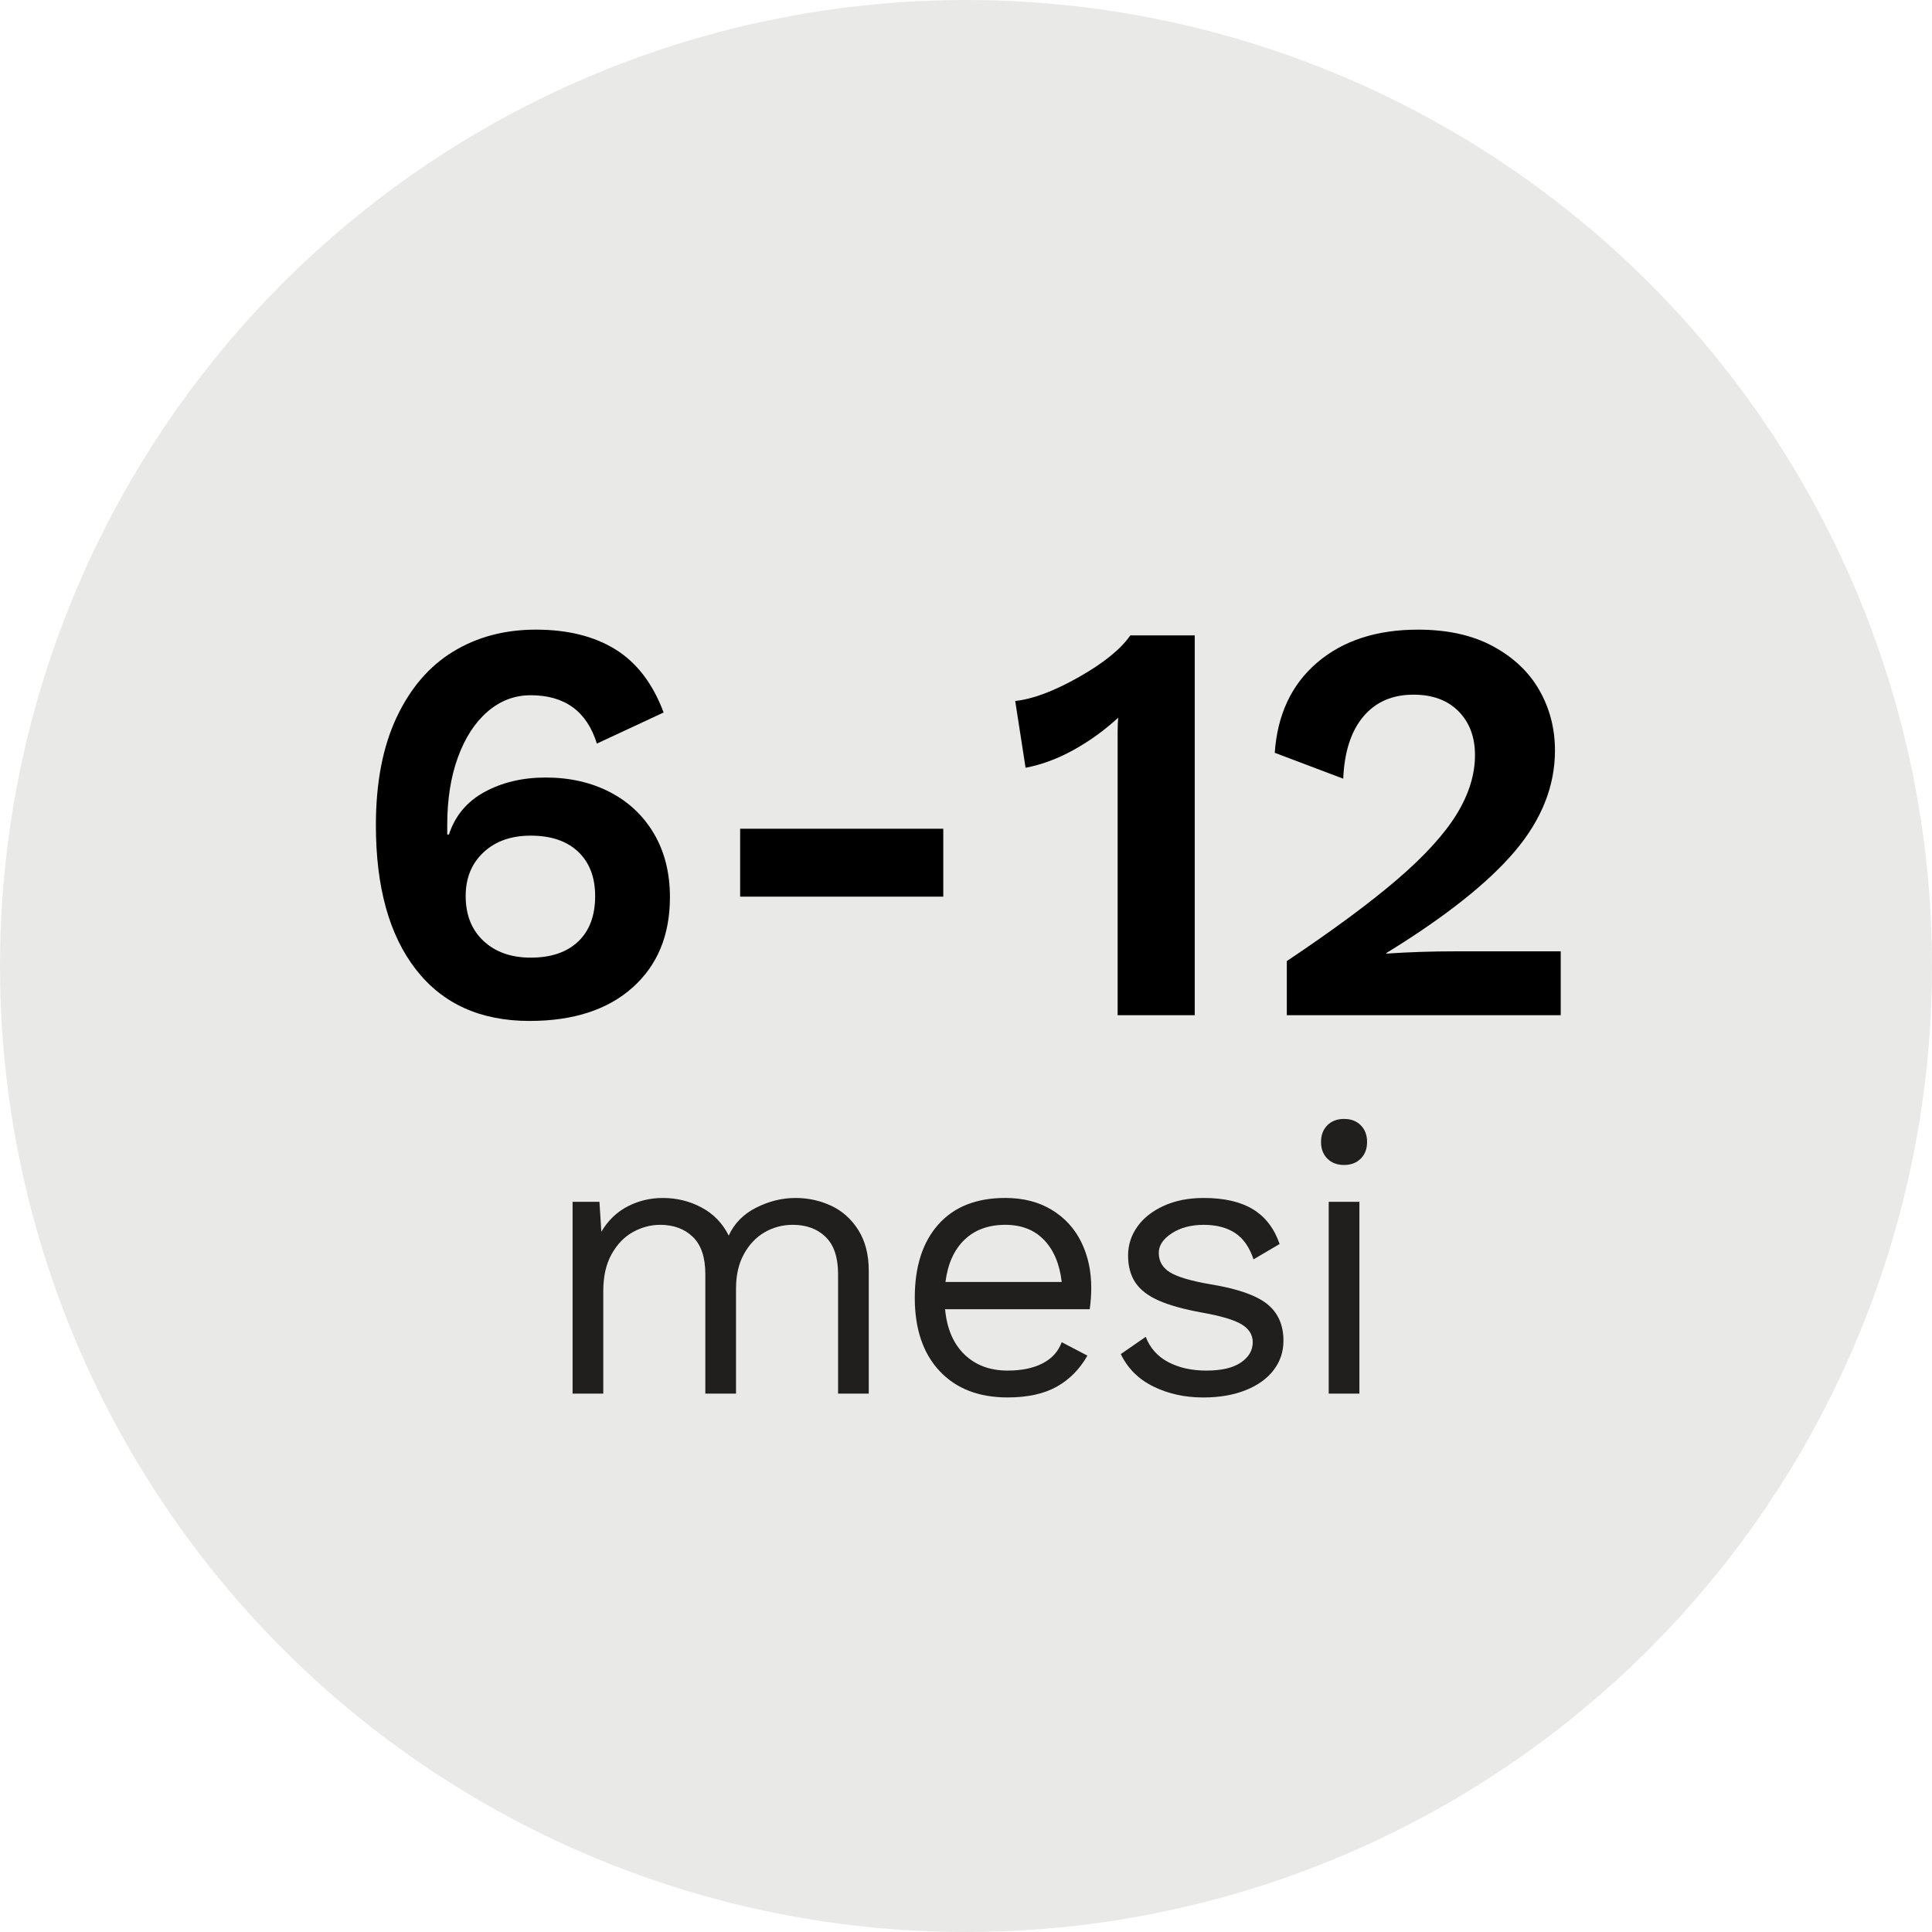
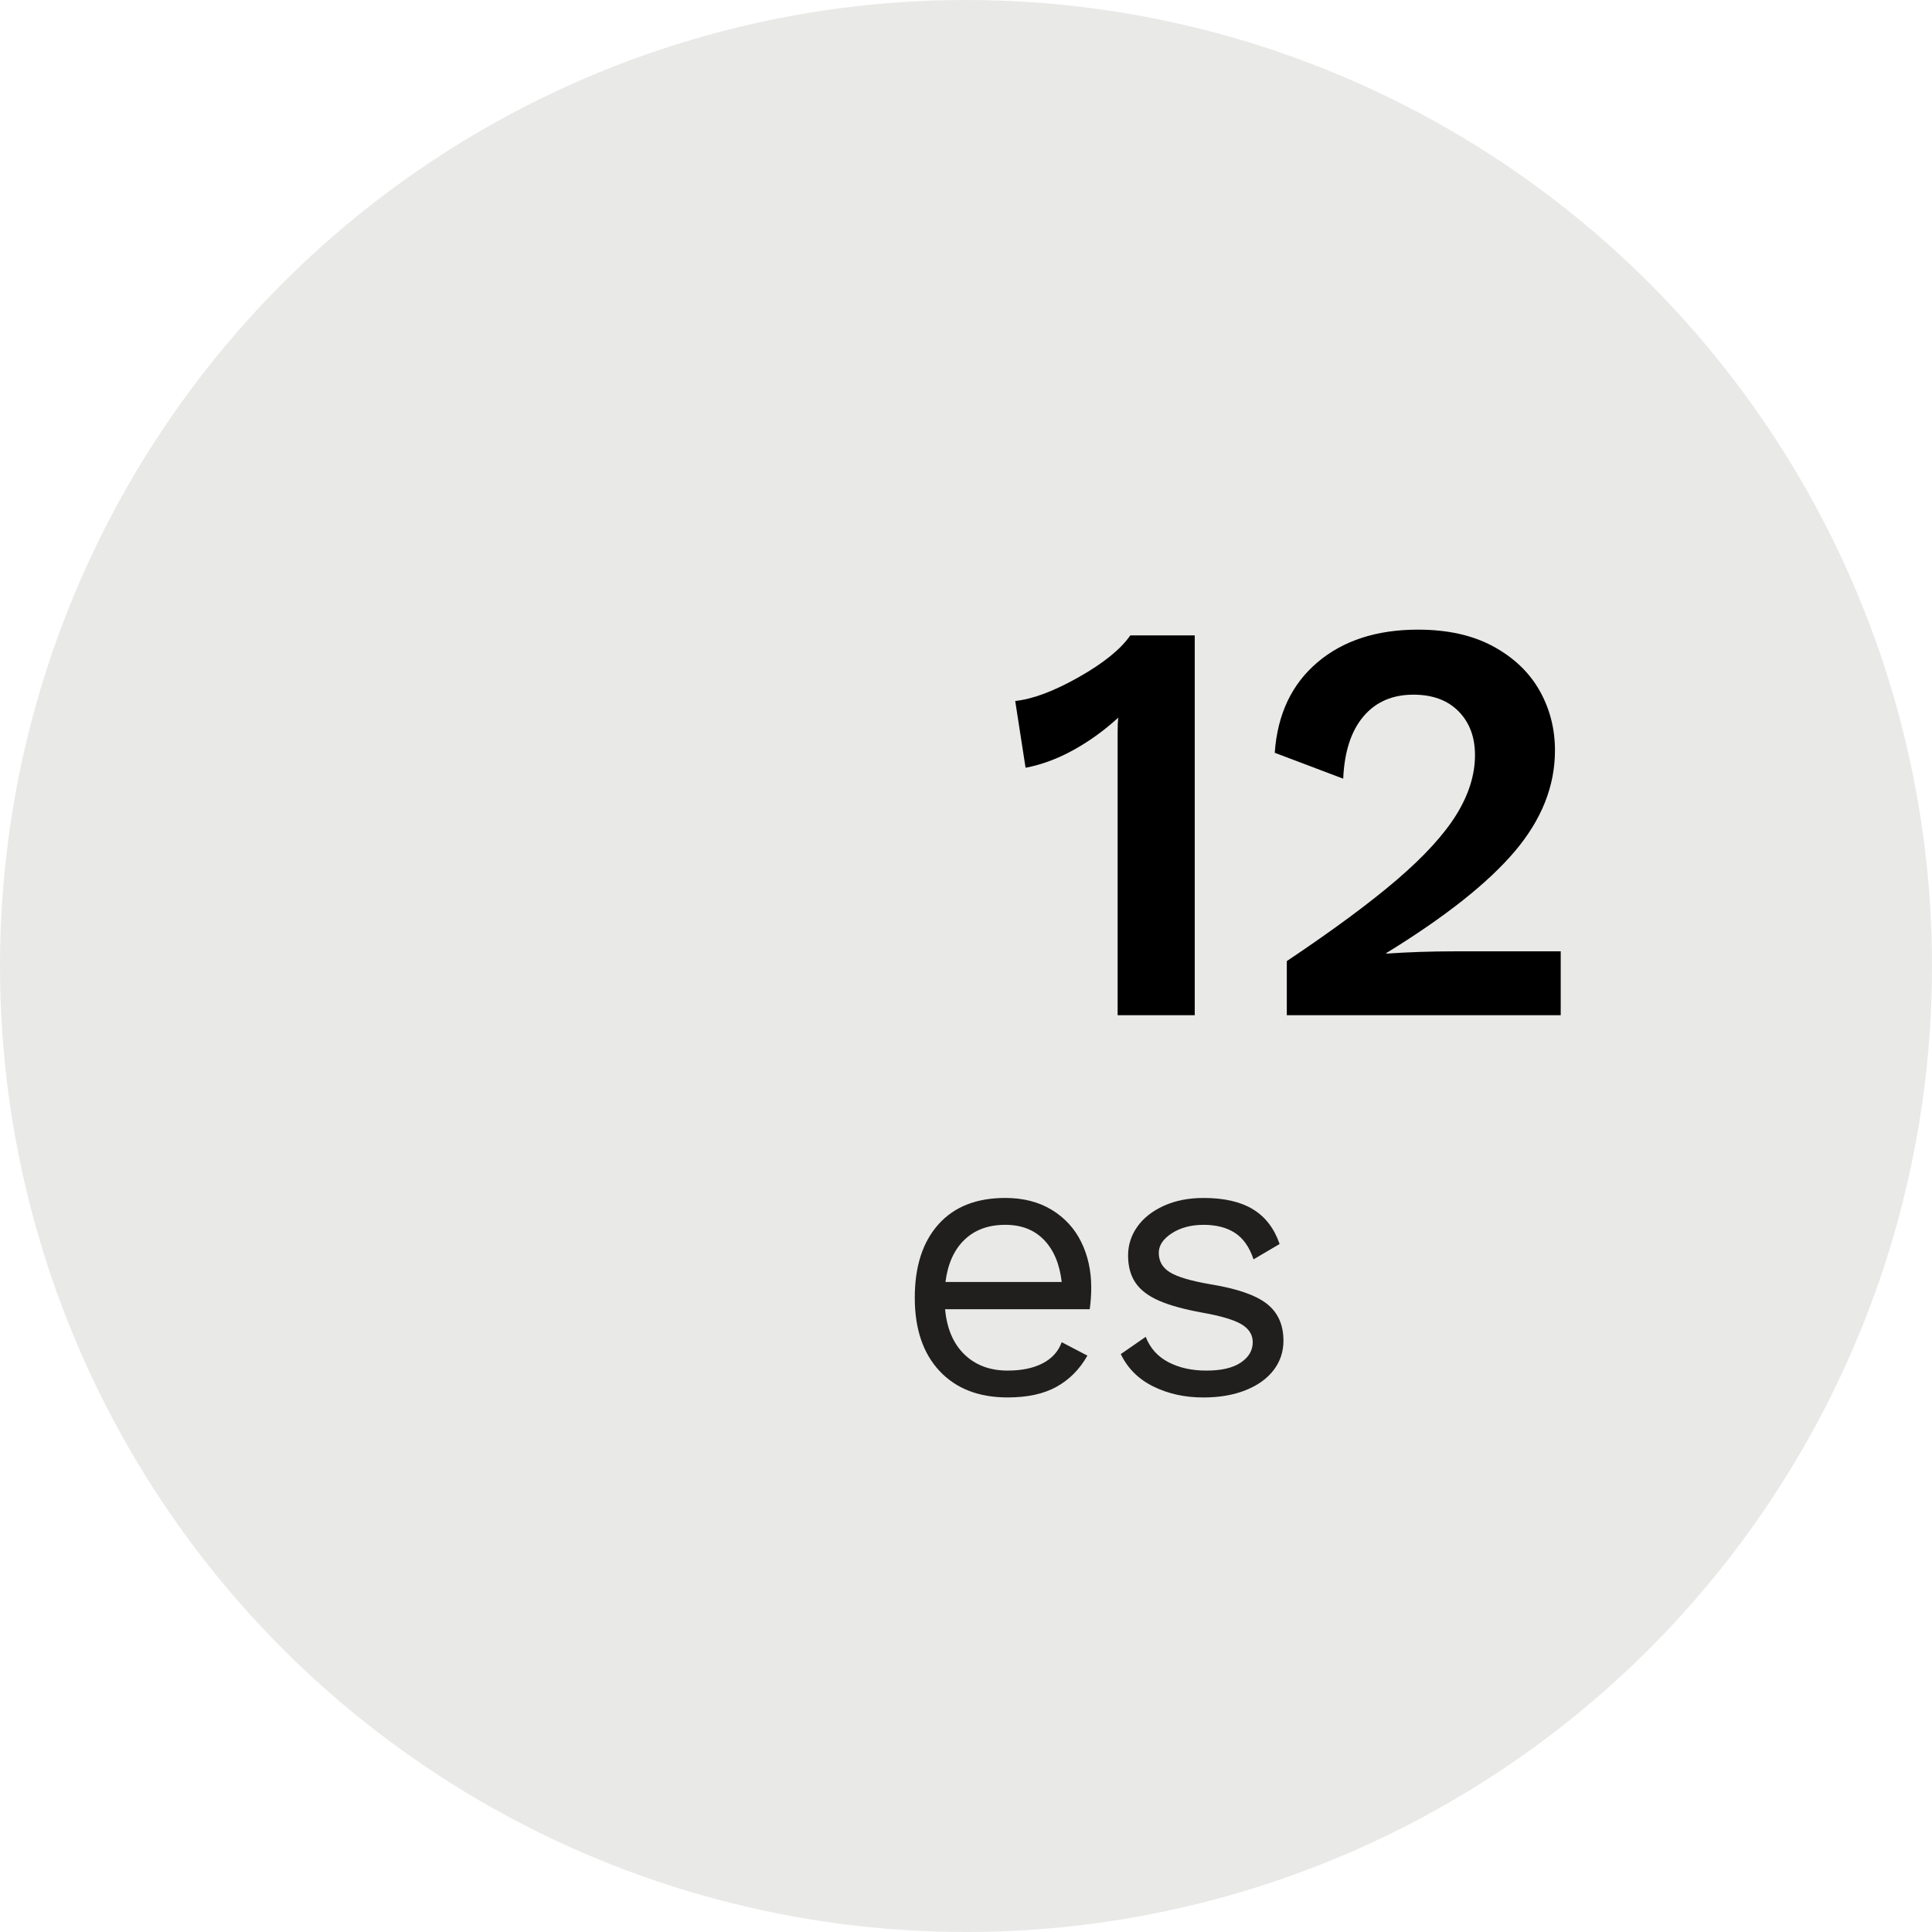
<svg xmlns="http://www.w3.org/2000/svg" id="Layer_2" viewBox="0 0 186.702 186.702">
  <defs>
    <style>.cls-1{opacity:.1;}.cls-1,.cls-2{fill:#201f1d;}</style>
  </defs>
  <g id="ui">
    <g>
      <circle class="cls-1" cx="93.351" cy="93.351" r="93.351" />
      <g>
-         <path class="cls-2" d="M80.339,116.527c1.075,.507,1.946,1.292,2.614,2.354,.667,1.063,1.001,2.373,1.001,3.93v11.863h-2.966v-11.566c0-1.606-.402-2.799-1.205-3.578-.803-.778-1.86-1.168-3.17-1.168-.989,0-1.897,.241-2.725,.723-.828,.482-1.496,1.186-2.002,2.113-.507,.927-.76,2.033-.76,3.318v10.158h-2.966v-11.566c0-1.606-.402-2.799-1.205-3.578-.803-.778-1.86-1.168-3.17-1.168-.89,0-1.755,.229-2.595,.686-.841,.458-1.533,1.168-2.076,2.132-.544,.964-.815,2.163-.815,3.596v9.898h-2.966v-18.536h2.595l.185,2.892c.642-1.087,1.489-1.903,2.54-2.447,1.05-.543,2.181-.816,3.392-.816,1.359,0,2.614,.309,3.763,.927,1.149,.618,2.021,1.52,2.614,2.706,.543-1.186,1.433-2.088,2.669-2.706,1.236-.618,2.496-.927,3.781-.927,1.236,0,2.391,.254,3.466,.76Z" />
        <path class="cls-2" d="M105.306,126.517h-13.976c.173,1.879,.797,3.337,1.872,4.375,1.075,1.038,2.465,1.557,4.17,1.557,1.359,0,2.49-.234,3.392-.704,.902-.469,1.514-1.149,1.835-2.039l2.484,1.297c-.741,1.31-1.73,2.311-2.966,3.003-1.236,.692-2.818,1.038-4.745,1.038-2.793,0-4.986-.853-6.58-2.558-1.594-1.705-2.391-4.065-2.391-7.081,0-3.015,.76-5.375,2.28-7.081s3.676-2.558,6.469-2.558c1.73,0,3.225,.384,4.486,1.149,1.26,.766,2.211,1.804,2.854,3.114,.642,1.31,.964,2.78,.964,4.412,0,.692-.05,1.384-.148,2.076Zm-12.104-6.71c-1.001,.964-1.613,2.323-1.835,4.078h11.233c-.198-1.73-.766-3.083-1.705-4.059-.939-.976-2.187-1.464-3.744-1.464-1.631,0-2.947,.482-3.948,1.446Z" />
        <path class="cls-2" d="M111.46,133.988c-1.434-.704-2.484-1.748-3.151-3.133l2.41-1.668c.42,1.088,1.149,1.903,2.187,2.447,1.038,.544,2.261,.816,3.67,.816,1.458,0,2.57-.259,3.336-.778,.766-.519,1.149-1.174,1.149-1.965,0-.717-.359-1.291-1.075-1.724-.717-.432-1.978-.809-3.781-1.131-1.78-.321-3.188-.71-4.226-1.168-1.038-.457-1.792-1.038-2.261-1.742-.47-.704-.704-1.576-.704-2.614,0-1.013,.297-1.94,.89-2.78,.593-.84,1.446-1.514,2.558-2.02,1.112-.506,2.397-.76,3.855-.76,1.977,0,3.565,.365,4.764,1.094,1.198,.729,2.057,1.848,2.576,3.355l-2.521,1.483c-.396-1.186-.995-2.039-1.798-2.558-.803-.519-1.811-.778-3.021-.778-1.211,0-2.237,.272-3.077,.816-.84,.544-1.26,1.174-1.26,1.891,0,.816,.364,1.446,1.094,1.891,.729,.445,2.032,.828,3.911,1.149,2.57,.421,4.387,1.051,5.449,1.891,1.062,.84,1.594,2.027,1.594,3.559,0,1.063-.315,2.008-.945,2.836-.63,.828-1.533,1.477-2.706,1.946-1.174,.469-2.54,.704-4.096,.704-1.78,0-3.386-.352-4.819-1.057Z" />
-         <path class="cls-2" d="M128.272,111.967c-.408-.408-.612-.945-.612-1.613,0-.667,.204-1.205,.612-1.613,.408-.408,.945-.612,1.613-.612,.667,0,1.205,.204,1.613,.612,.408,.408,.612,.945,.612,1.613,0,.667-.204,1.205-.612,1.613-.408,.408-.945,.612-1.613,.612-.667,0-1.205-.204-1.613-.612Zm3.096,22.707h-2.966v-18.536h2.966v18.536Z" />
      </g>
      <g>
-         <path d="M59.487,62.765c2.057,1.279,3.605,3.309,4.643,6.089l-6.451,3.003c-.964-3.114-3.096-4.671-6.395-4.671-1.557,0-2.947,.528-4.171,1.585-1.223,1.057-2.178,2.53-2.864,4.421-.687,1.891-1.029,4.059-1.029,6.506v.945h.167c.593-1.816,1.742-3.188,3.448-4.115,1.705-.926,3.67-1.39,5.895-1.39,2.335,0,4.411,.473,6.228,1.418,1.816,.945,3.234,2.29,4.254,4.032,1.019,1.743,1.529,3.781,1.529,6.117,0,3.67-1.205,6.581-3.615,8.73-2.41,2.151-5.728,3.225-9.954,3.225-4.746,0-8.406-1.659-10.982-4.977-2.577-3.317-3.865-7.961-3.865-13.93,0-4.115,.667-7.591,2.002-10.427,1.335-2.836,3.16-4.958,5.478-6.367,2.316-1.408,4.977-2.113,7.98-2.113,3.077,0,5.644,.64,7.702,1.918Zm-12.762,19.602c-1.15,1.076-1.724,2.484-1.724,4.226,0,1.817,.574,3.263,1.724,4.337,1.149,1.076,2.669,1.613,4.56,1.613,1.965,0,3.494-.519,4.588-1.557,1.093-1.037,1.64-2.502,1.64-4.393,0-1.816-.547-3.244-1.64-4.282-1.094-1.037-2.623-1.557-4.588-1.557-1.891,0-3.411,.538-4.56,1.613Z" />
-         <path d="M91.155,86.649h-19.63v-6.562h19.63v6.562Z" />
        <path d="M115.456,61.403v36.701h-7.451v-27.359c0-.593,.018-1.057,.056-1.39-1.335,1.223-2.772,2.262-4.31,3.114-1.539,.853-3.086,1.427-4.643,1.724l-1.001-6.451c1.705-.185,3.753-.954,6.145-2.308,2.391-1.353,4.05-2.697,4.977-4.032h6.228Z" />
        <path d="M124.353,92.877c4.485-3.003,8.044-5.635,10.677-7.896,2.632-2.261,4.541-4.356,5.728-6.284,1.186-1.927,1.78-3.837,1.78-5.728,0-1.742-.528-3.151-1.585-4.226-1.056-1.075-2.512-1.613-4.365-1.613-2.039,0-3.652,.705-4.838,2.113-1.187,1.409-1.835,3.411-1.946,6.006l-6.617-2.502c.259-3.707,1.631-6.617,4.115-8.73,2.483-2.113,5.728-3.17,9.731-3.17,2.854,0,5.273,.538,7.257,1.613,1.983,1.076,3.475,2.494,4.476,4.254,1.001,1.761,1.501,3.698,1.501,5.811,0,3.448-1.298,6.701-3.893,9.759-2.595,3.058-6.729,6.331-12.401,9.815v.056c2.15-.148,4.393-.222,6.729-.222h10.121v6.172h-26.469v-5.227Z" />
      </g>
    </g>
  </g>
</svg>